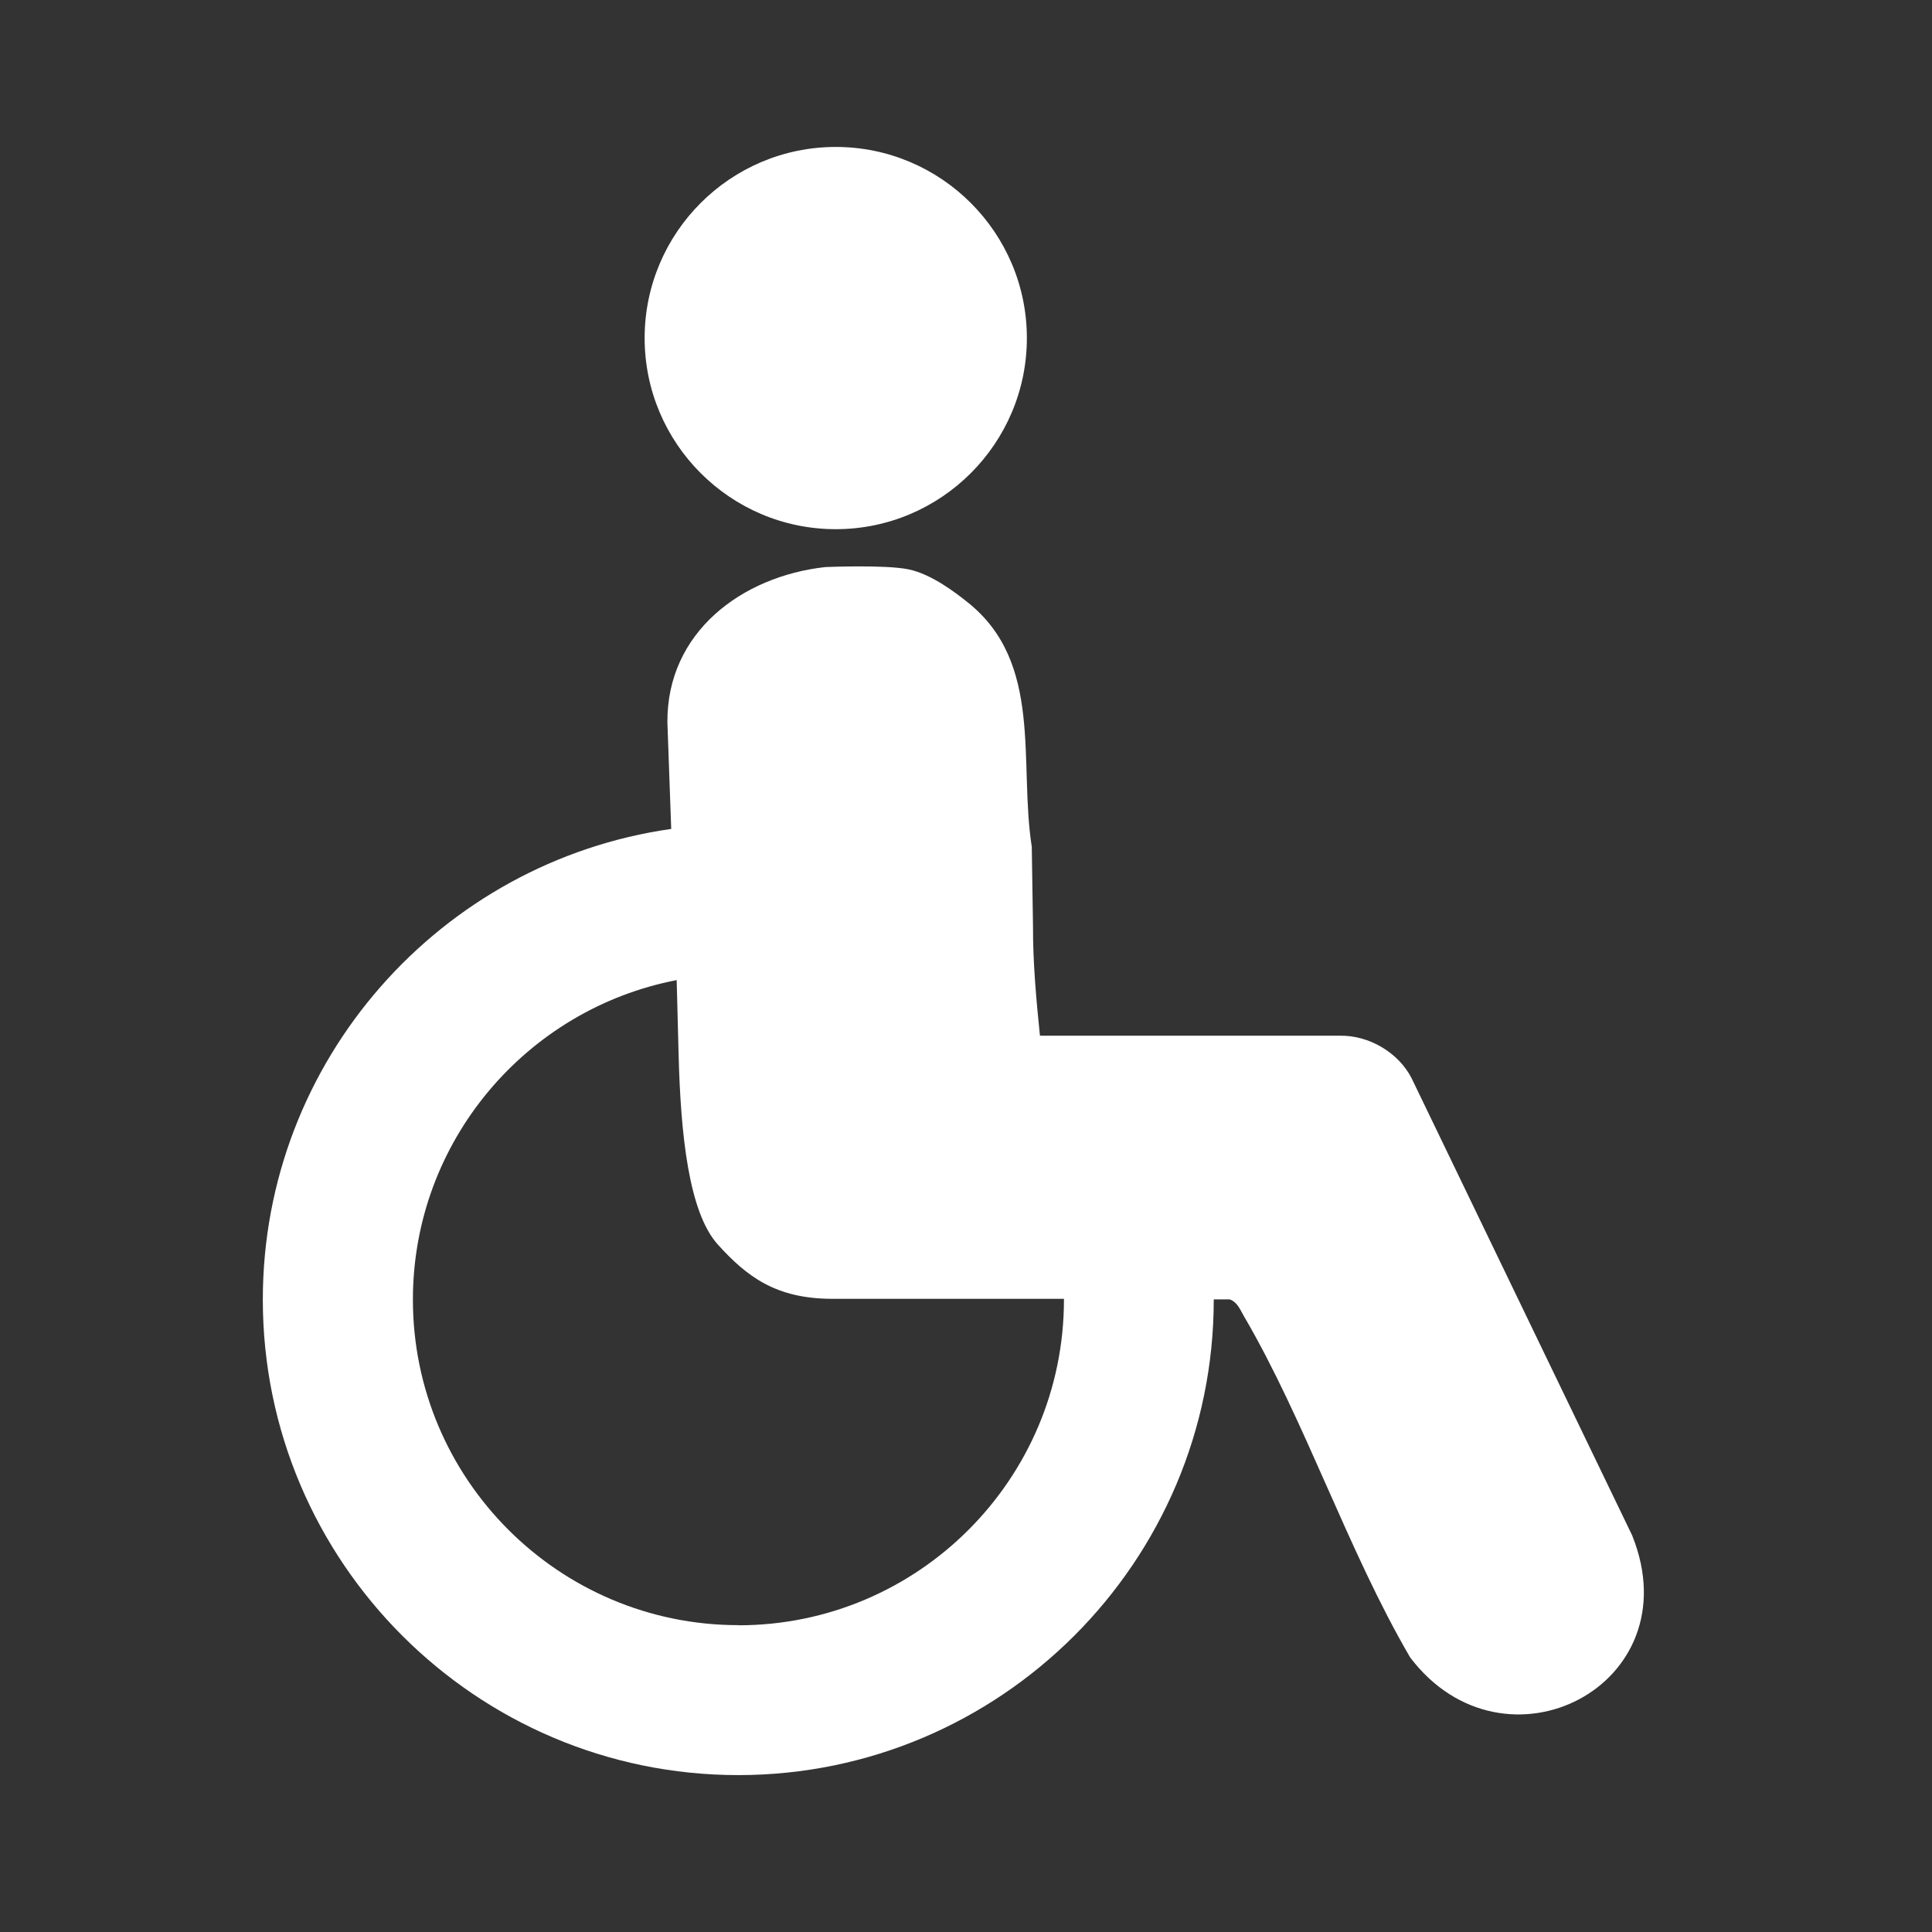
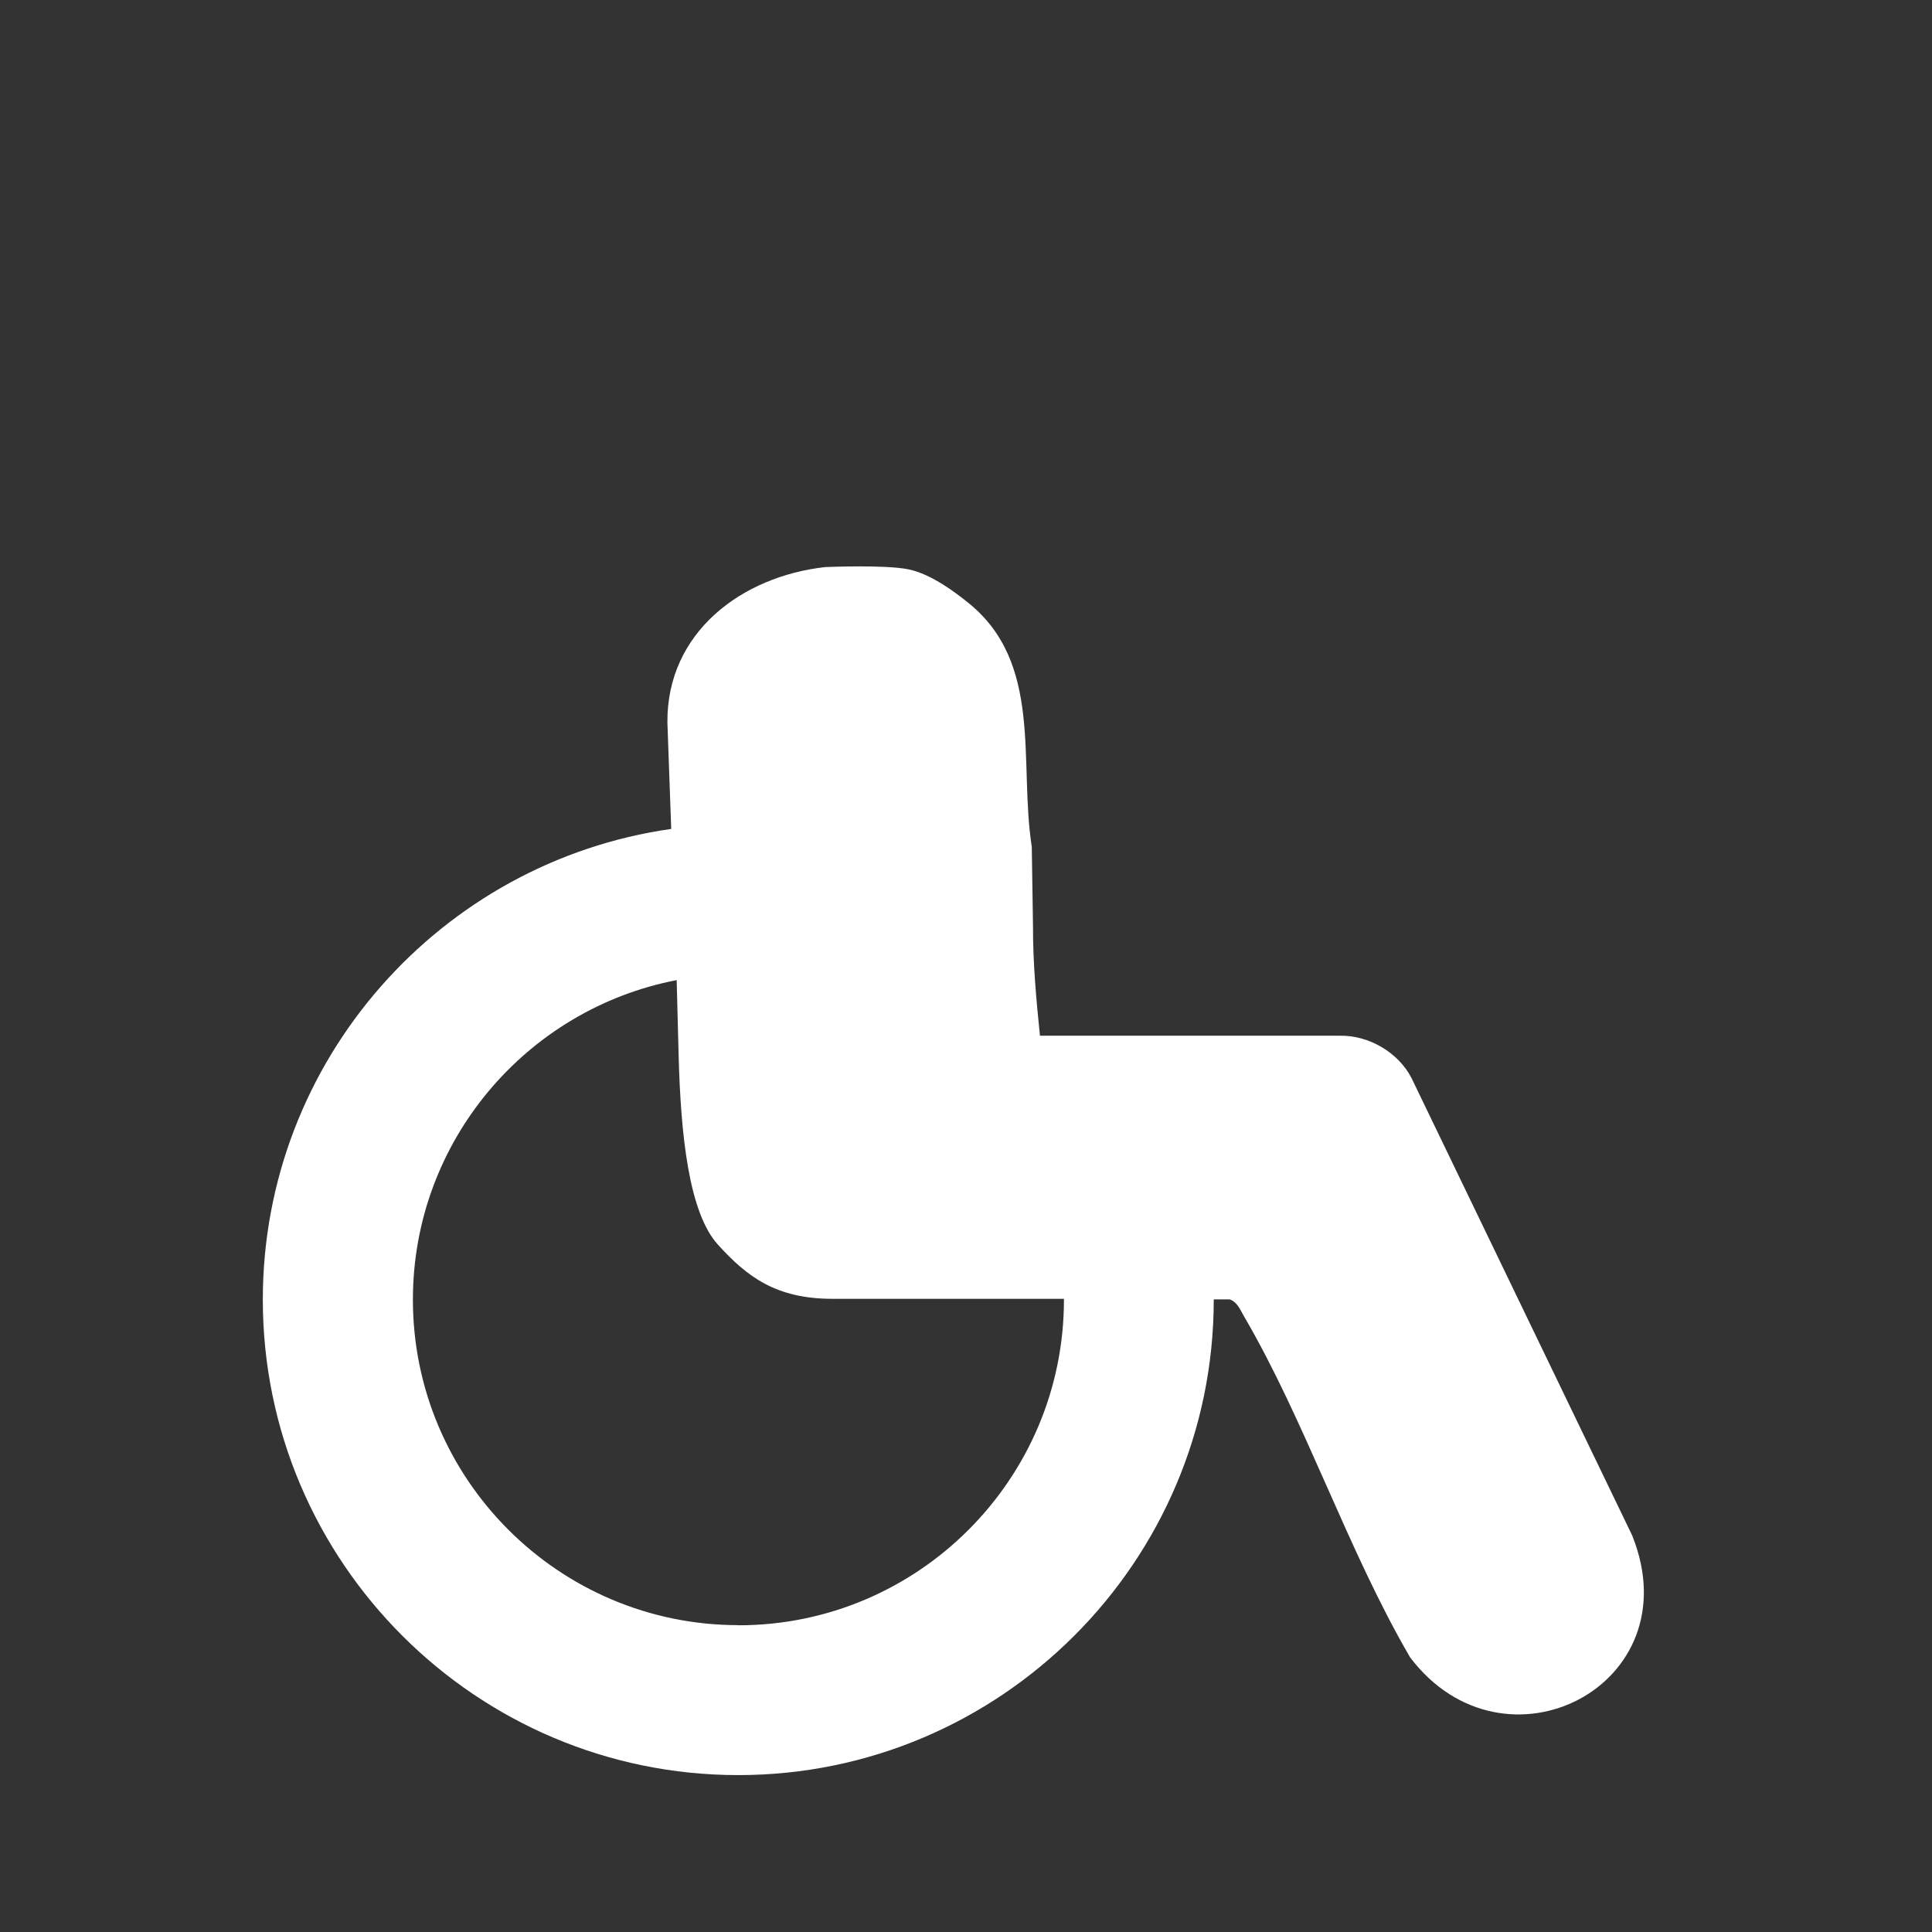
<svg xmlns="http://www.w3.org/2000/svg" id="Ebene_1" data-name="Ebene 1" viewBox="0 0 141.73 141.73">
  <rect x="0" y="0" width="141.73" height="141.73" fill="#333333" stroke="none" />
  <path d="M119.76,112.69l-16.21-33.6c-.97-1.89-3.14-3.15-5.25-3.11h-22.01c-.27-2.62-.52-5.39-.51-8.02l-.09-5.84c-.97-6.22.87-13.51-4.71-17.94-.8-.64-2.62-2.06-4.32-2.41-1.7-.36-6.12-.17-6.12-.17-6.12.68-11.63,4.78-11.58,11.4l.28,7.81c-16.91,2.4-29.96,16.97-29.96,34.53,0,19.23,15.65,34.88,34.88,34.88s34.88-15.65,34.88-34.88c0,0,0-.01,0-.02h1.16c.56.18.78.76,1.04,1.21,4.51,7.7,7.65,17.26,12.21,25.06,6.91,9.11,20.68,2.05,16.3-8.91ZM54.17,119.22c-13.17,0-23.88-10.71-23.88-23.88,0-11.62,8.34-21.32,19.35-23.44l.14,5.38c.15,6.03.76,11.67,2.88,14.02,2.13,2.35,4.25,3.97,8.37,3.98h17.02s0,.05,0,.07c0,13.17-10.71,23.88-23.88,23.88Z" style="fill: #fff;" />
-   <path d="M61.31,38.82c-7.73,0-14.02-6.29-14.02-14.02s6.29-14.02,14.02-14.02,14.02,6.29,14.02,14.02-6.29,14.02-14.02,14.02Z" style="fill: #fff;" />
</svg>